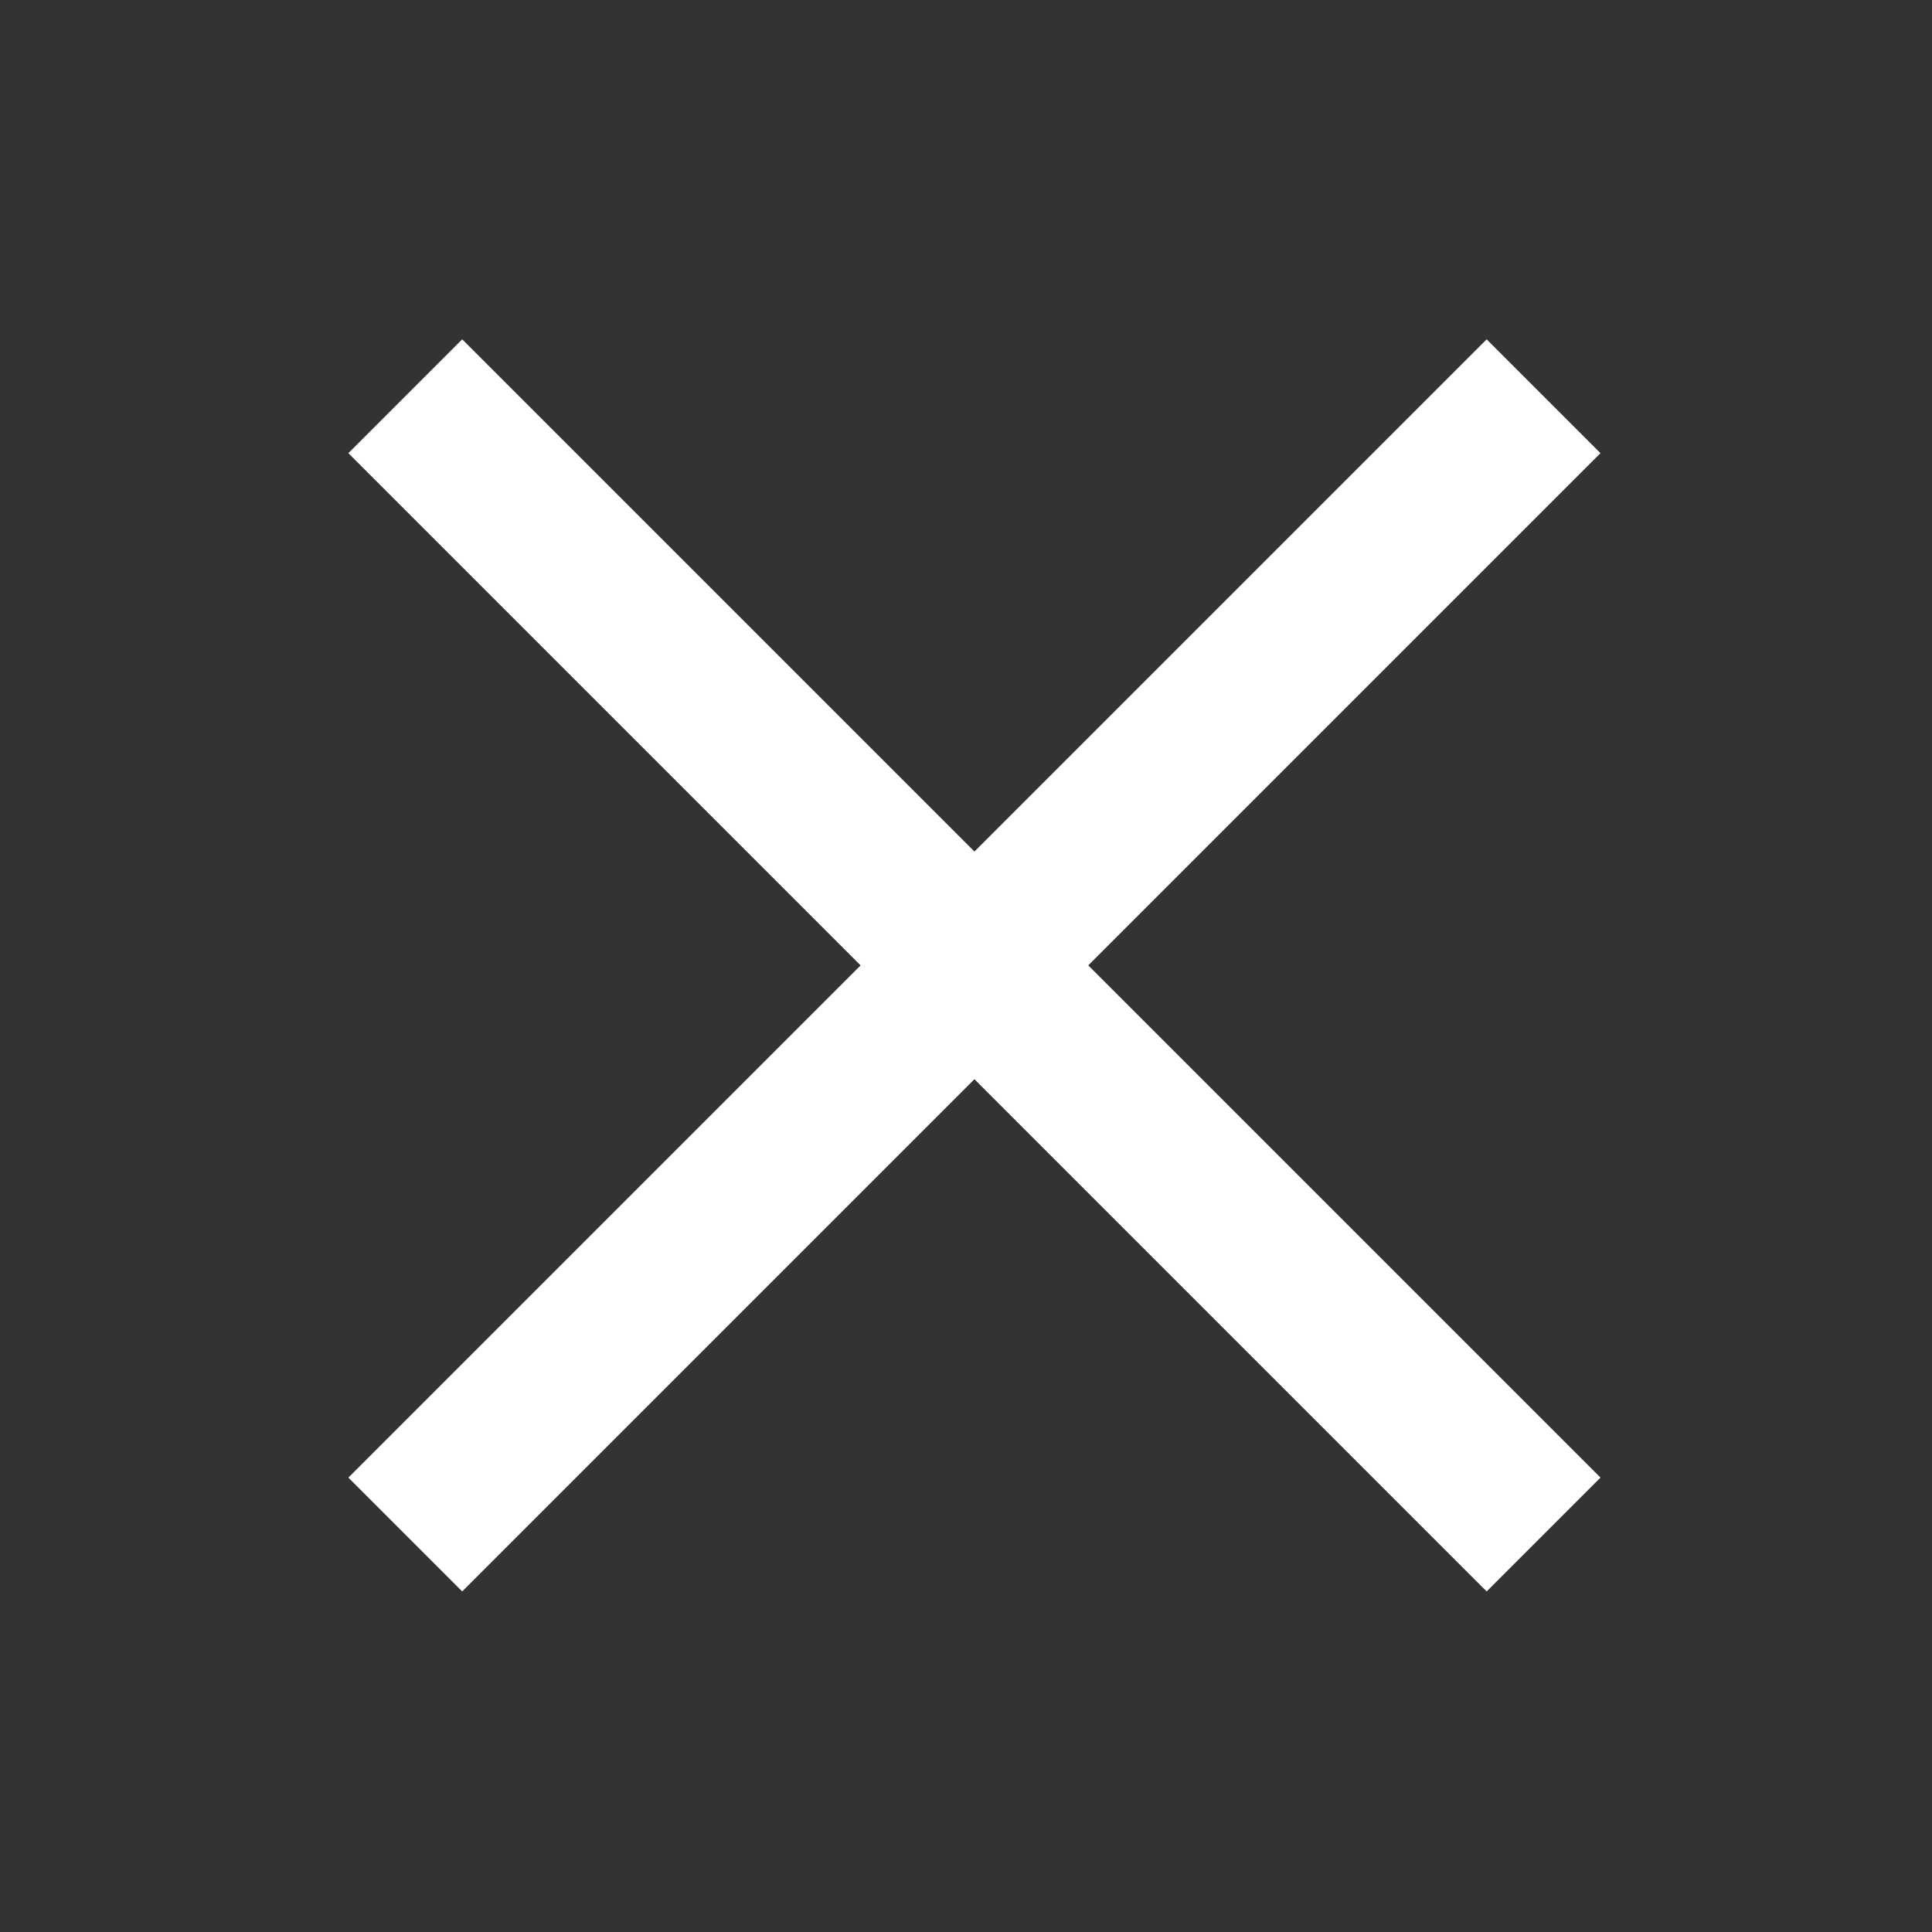
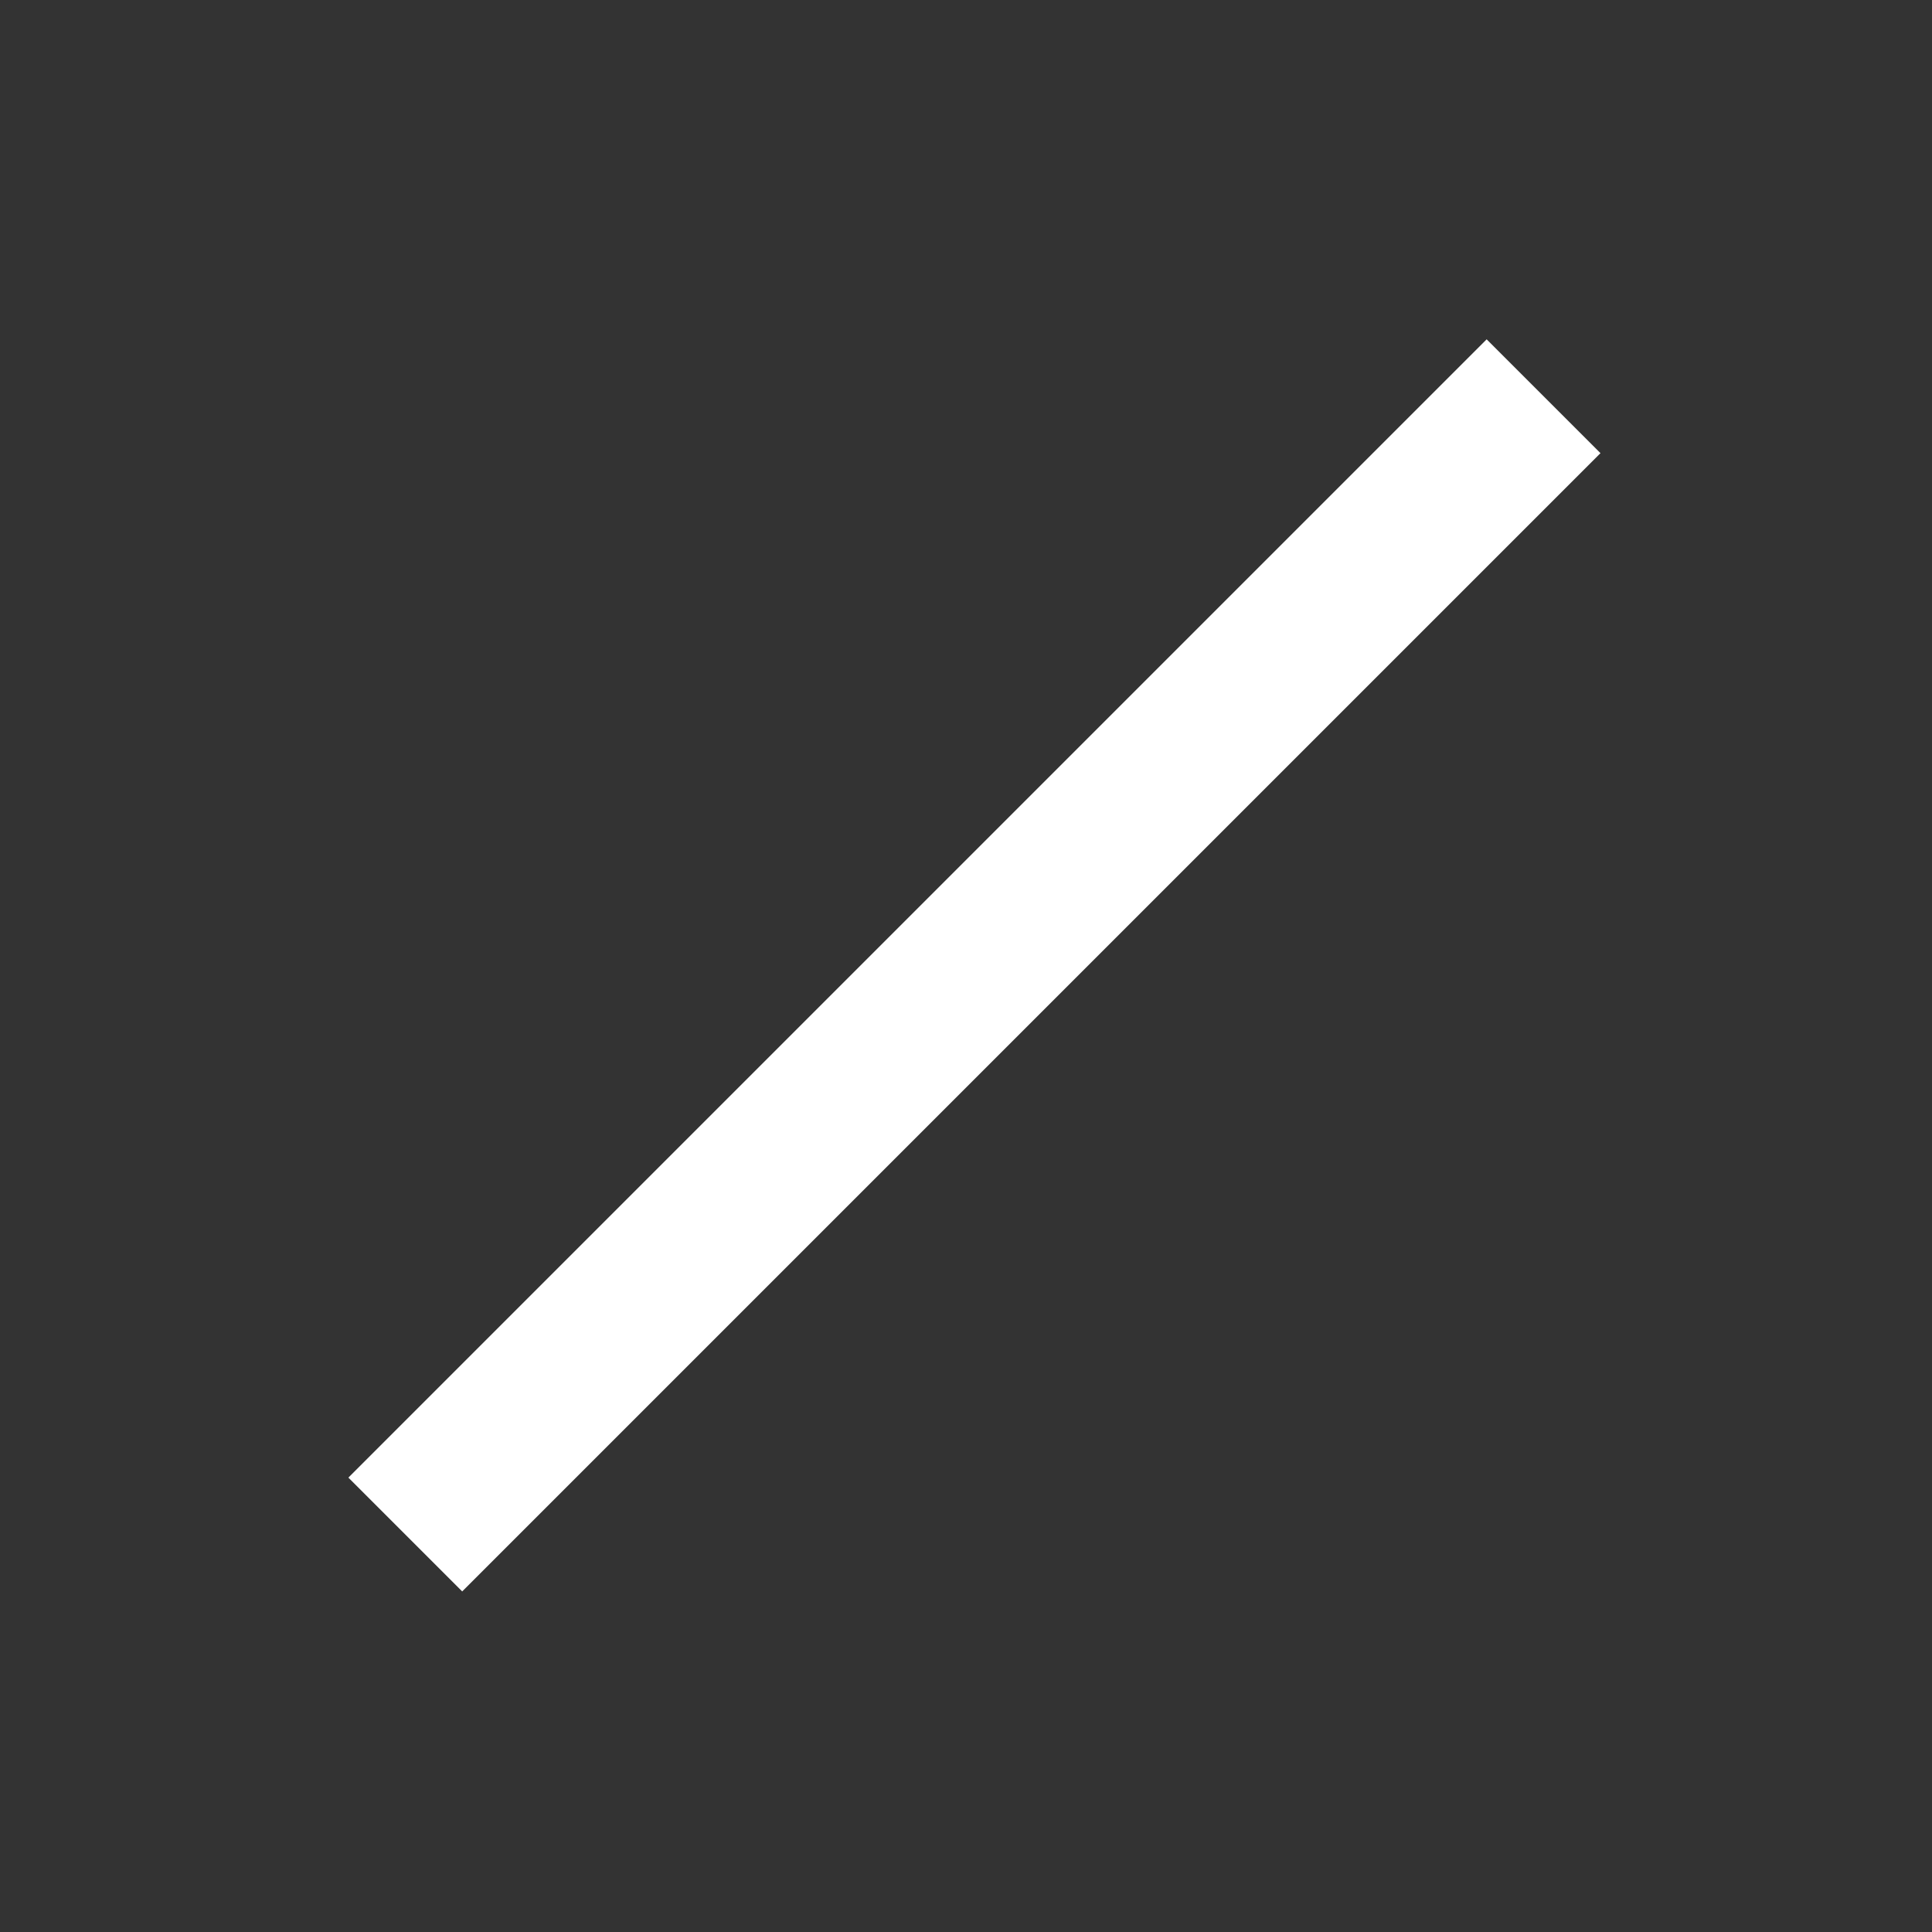
<svg xmlns="http://www.w3.org/2000/svg" version="1.1" id="Laag_1" x="0px" y="0px" viewBox="0 0 24 24" style="enable-background:new 0 0 24 24;" xml:space="preserve">
  <rect x="0" y="0" width="24" height="24" fill="#333333" stroke="none" />
  <style type="text/css">
	.st0{fill:#FFFFFF;}
</style>
  <rect x="2.1" y="11" transform="matrix(0.707 -0.707 0.707 0.707 -4.934 12.063)" class="st0" width="20" height="2" />
-   <rect x="11.1" y="2" transform="matrix(0.707 -0.707 0.707 0.707 -4.934 12.063)" class="st0" width="2" height="20" />
</svg>